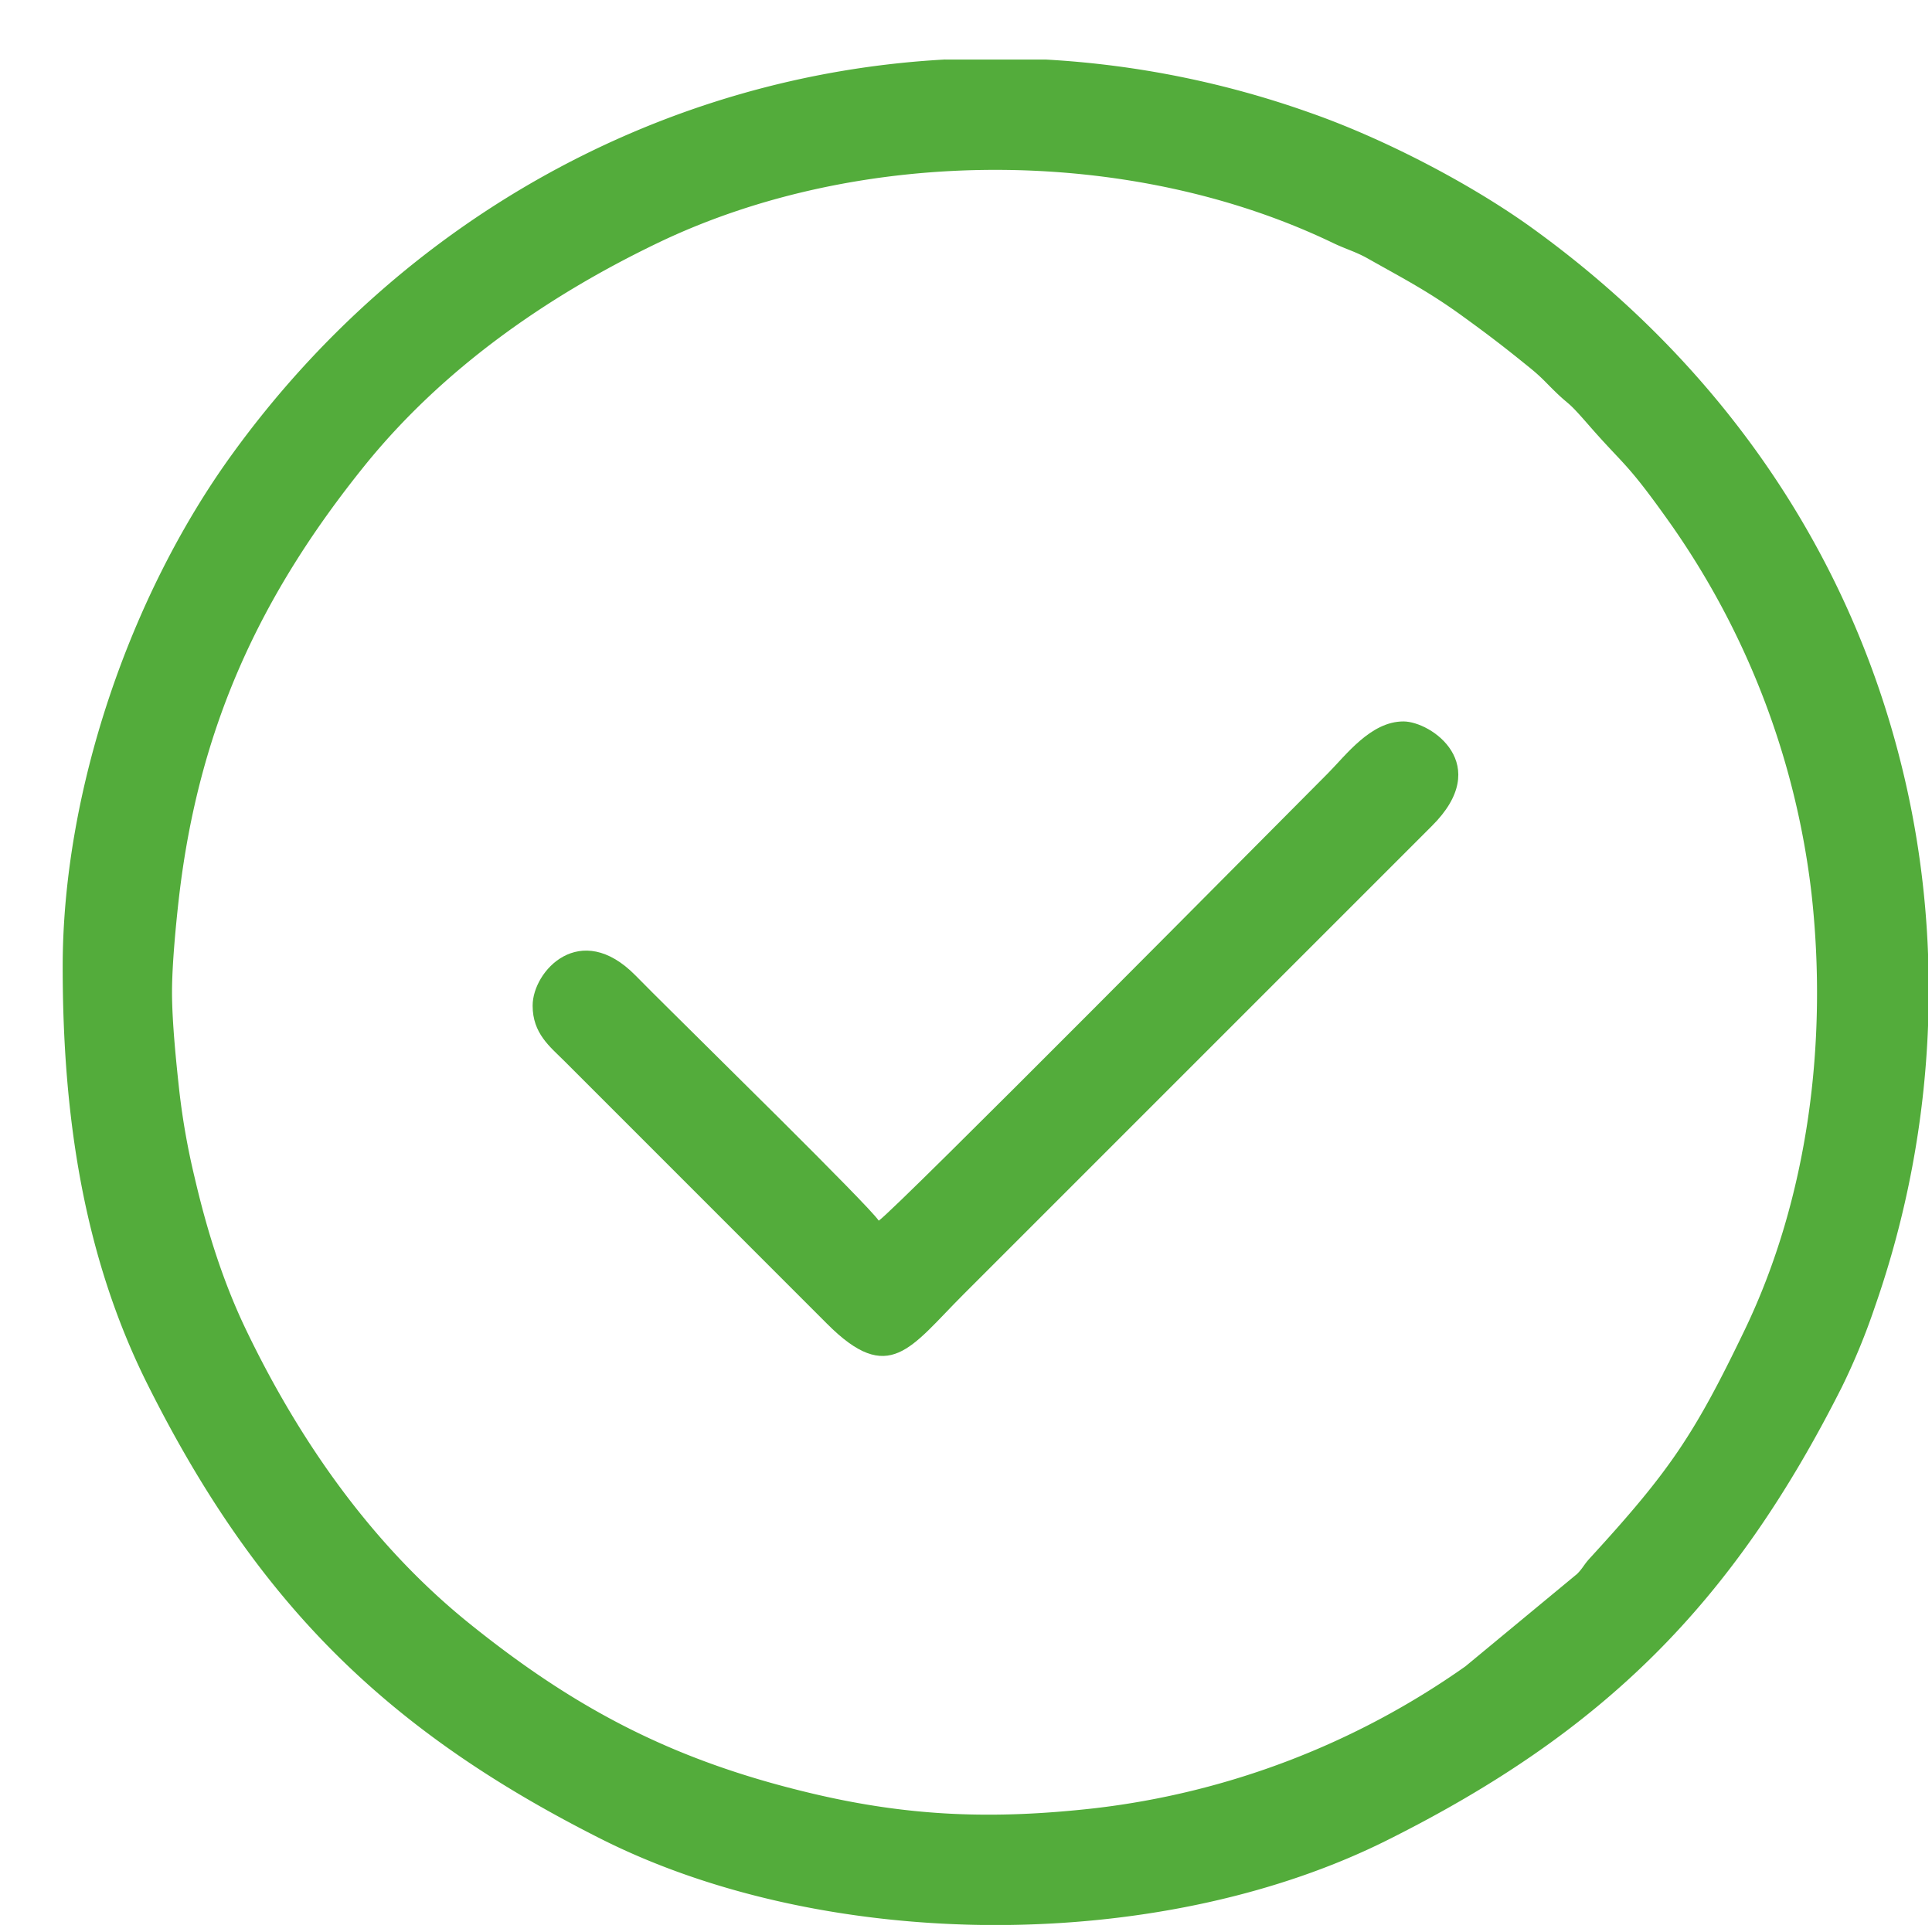
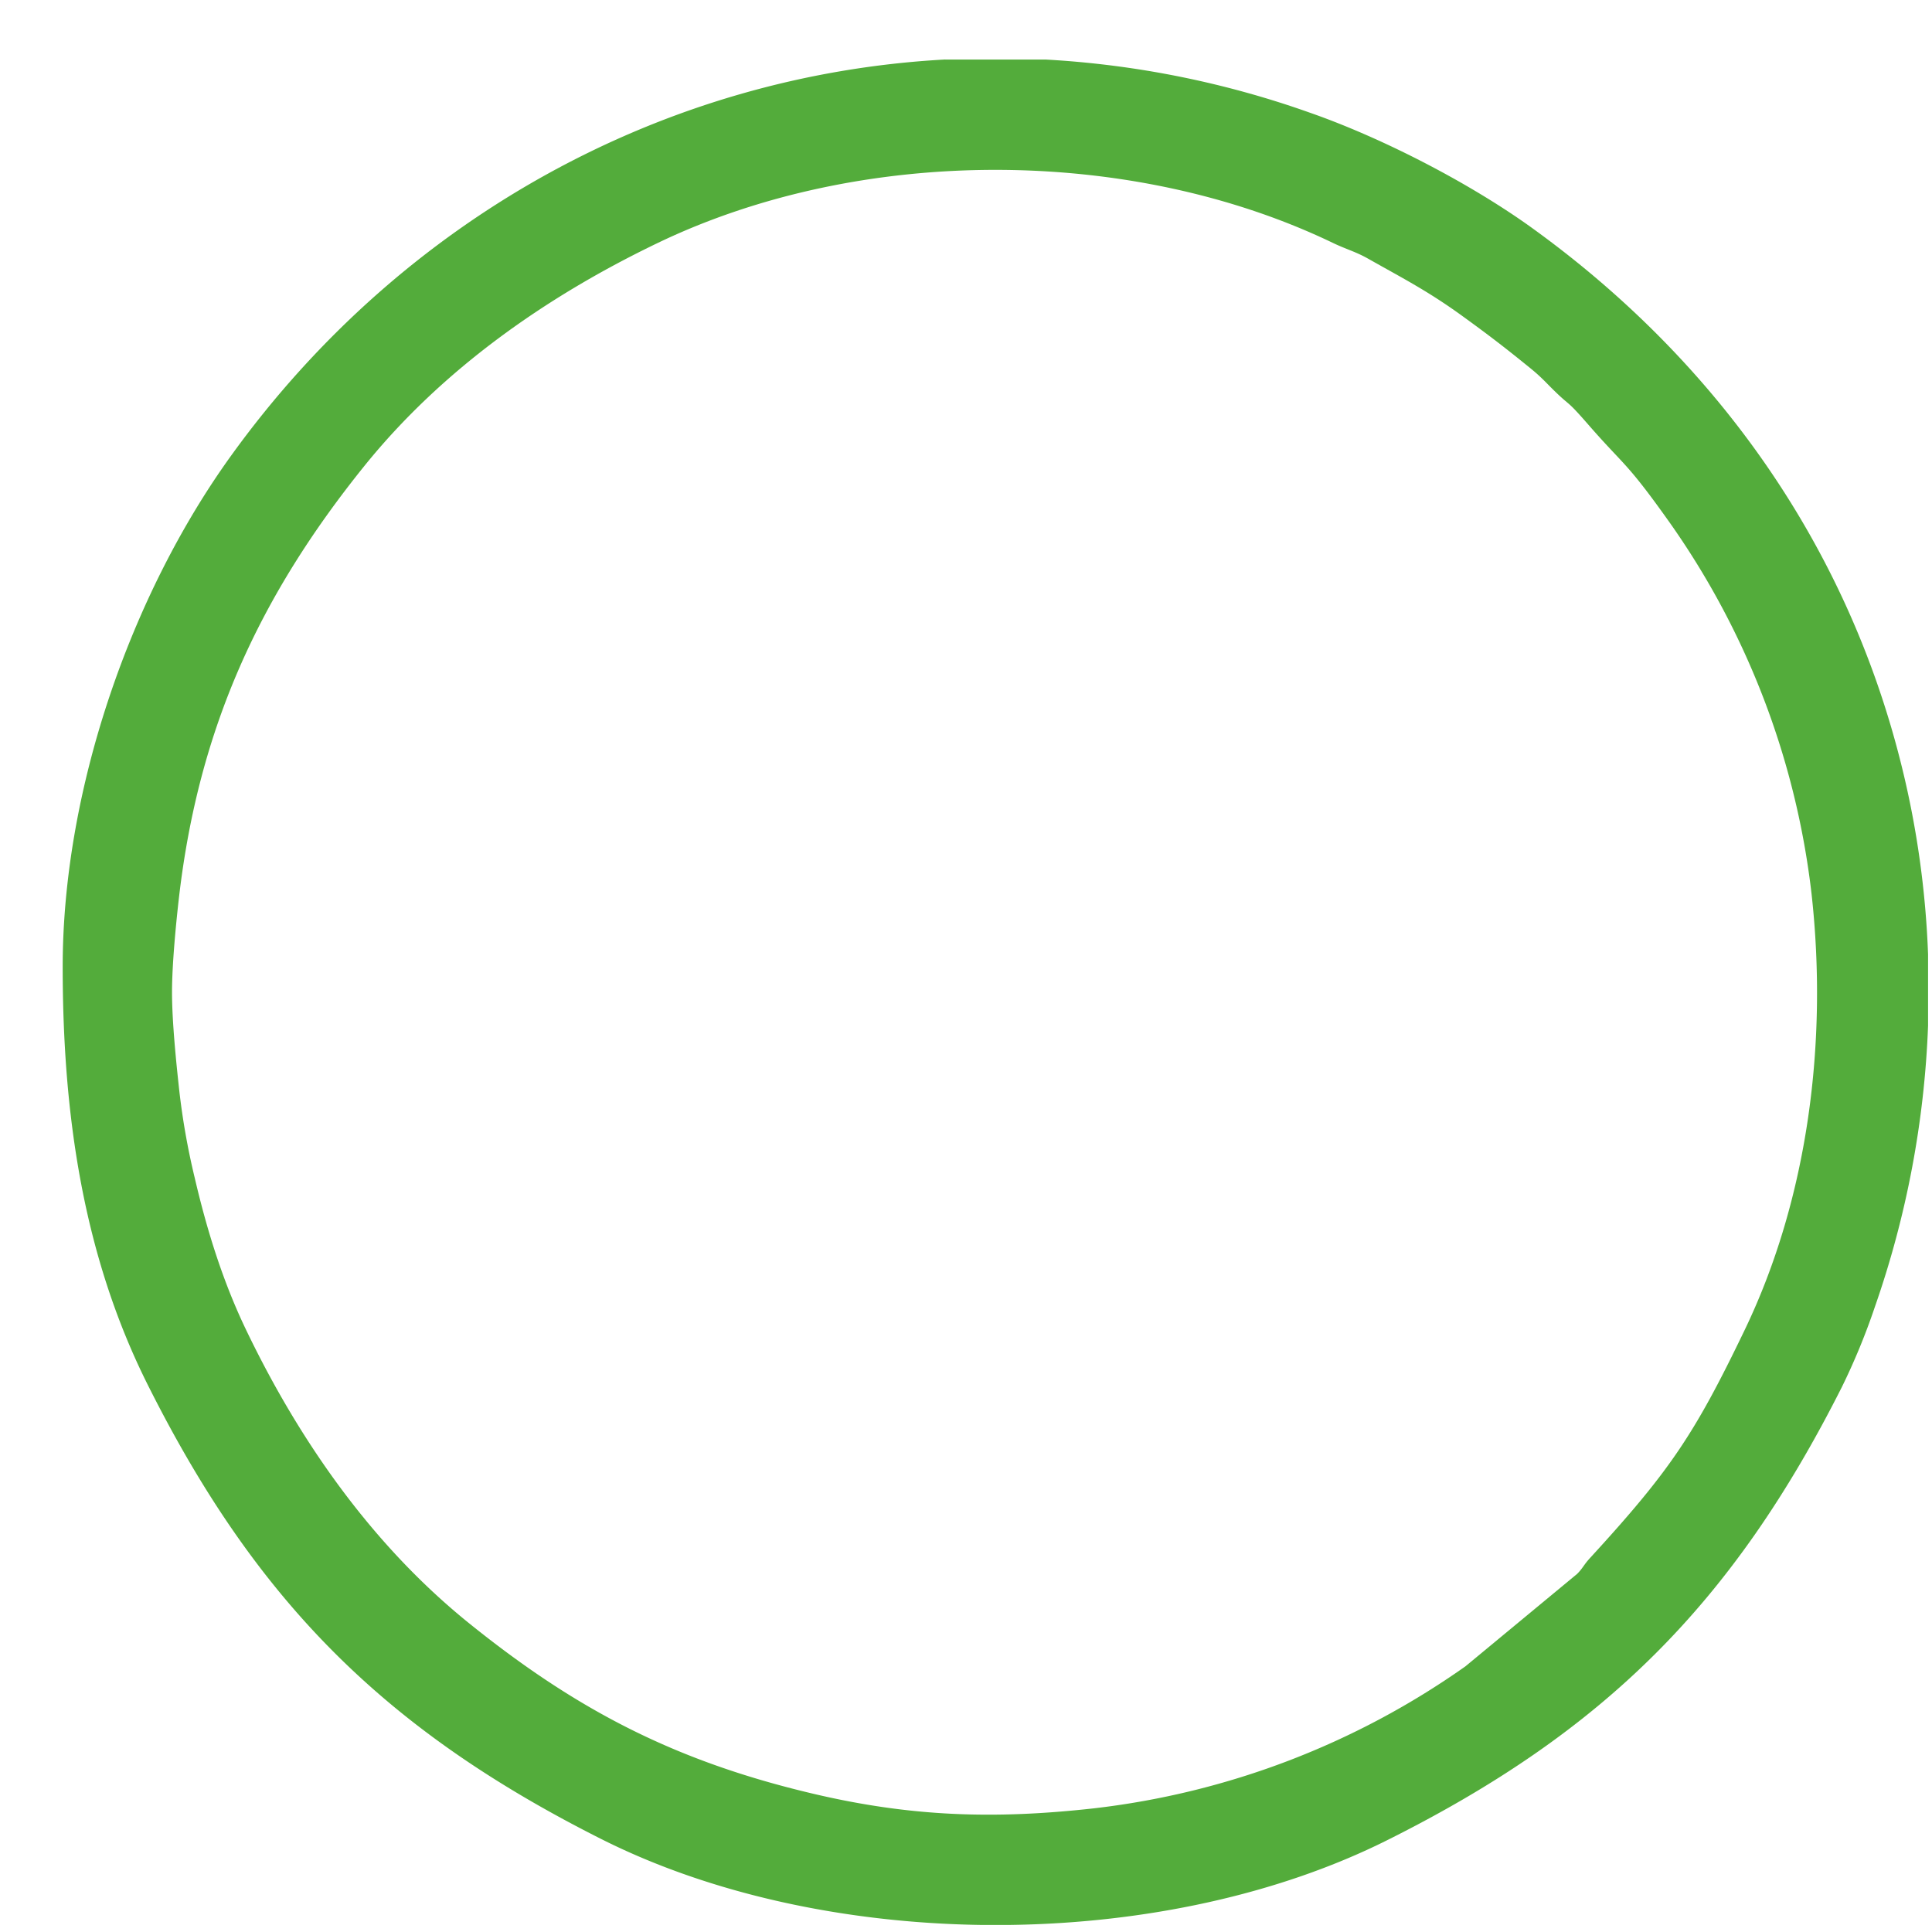
<svg xmlns="http://www.w3.org/2000/svg" width="29" height="29" fill="none">
-   <path fill-rule="evenodd" clip-rule="evenodd" d="M13.19 18.322c-.156-.234-2.703-2.731-3.13-3.159-.187-.186-.335-.331-.52-.52-.829-.843-1.545-.07-1.545.452 0 .417.258.614.479.834l3.937 3.938c.938.944 1.255.358 2.051-.438l7.027-7.027c.937-.926-.008-1.573-.423-1.573-.492 0-.863.507-1.135.78-.688.688-6.482 6.54-6.74 6.713z" fill="#53AC3B" />
  <path fill-rule="evenodd" clip-rule="evenodd" d="M2.582 14.894c0-.418.06-1.037.105-1.427.296-2.546 1.214-4.524 2.776-6.465 1.172-1.456 2.735-2.55 4.41-3.355 3.046-1.464 7.096-1.462 10.136 0 .198.095.34.13.529.237.531.3.905.49 1.427.87.33.239.557.411.869.662.182.147.243.192.406.359.368.373.225.167.602.6.549.63.564.544 1.217 1.464a12.063 12.063 0 012.133 5.578c.246 2.216-.05 4.562-1.003 6.545-.757 1.574-1.124 2.117-2.32 3.422-.098.106-.108.153-.196.241l-1.676 1.387a12.066 12.066 0 01-5.579 2.132c-1.496.167-2.75.125-4.21-.219-2.064-.486-3.541-1.25-5.159-2.553-1.455-1.171-2.55-2.734-3.355-4.41-.341-.71-.583-1.472-.773-2.29a10.75 10.75 0 01-.23-1.301c-.046-.42-.109-1.036-.109-1.477zm11.607-14h1.51a14.177 14.177 0 013.967.799c1.115.39 2.428 1.075 3.346 1.74 2.746 1.986 4.718 4.751 5.536 8.08.228.925.358 1.868.393 2.812v1.07a14.443 14.443 0 01-.799 4.223 9.914 9.914 0 01-.494 1.2c-1.637 3.247-3.566 5.174-6.818 6.8-1.645.824-3.654 1.249-5.676 1.276h-.428c-2.034-.03-4.056-.46-5.71-1.294-3.246-1.636-5.172-3.566-6.8-6.817-.97-1.939-1.275-4.057-1.275-6.272 0-2.639 1.014-5.58 2.54-7.688 2.57-3.555 6.49-5.7 10.708-5.93z" fill="#53AC3B" />
</svg>